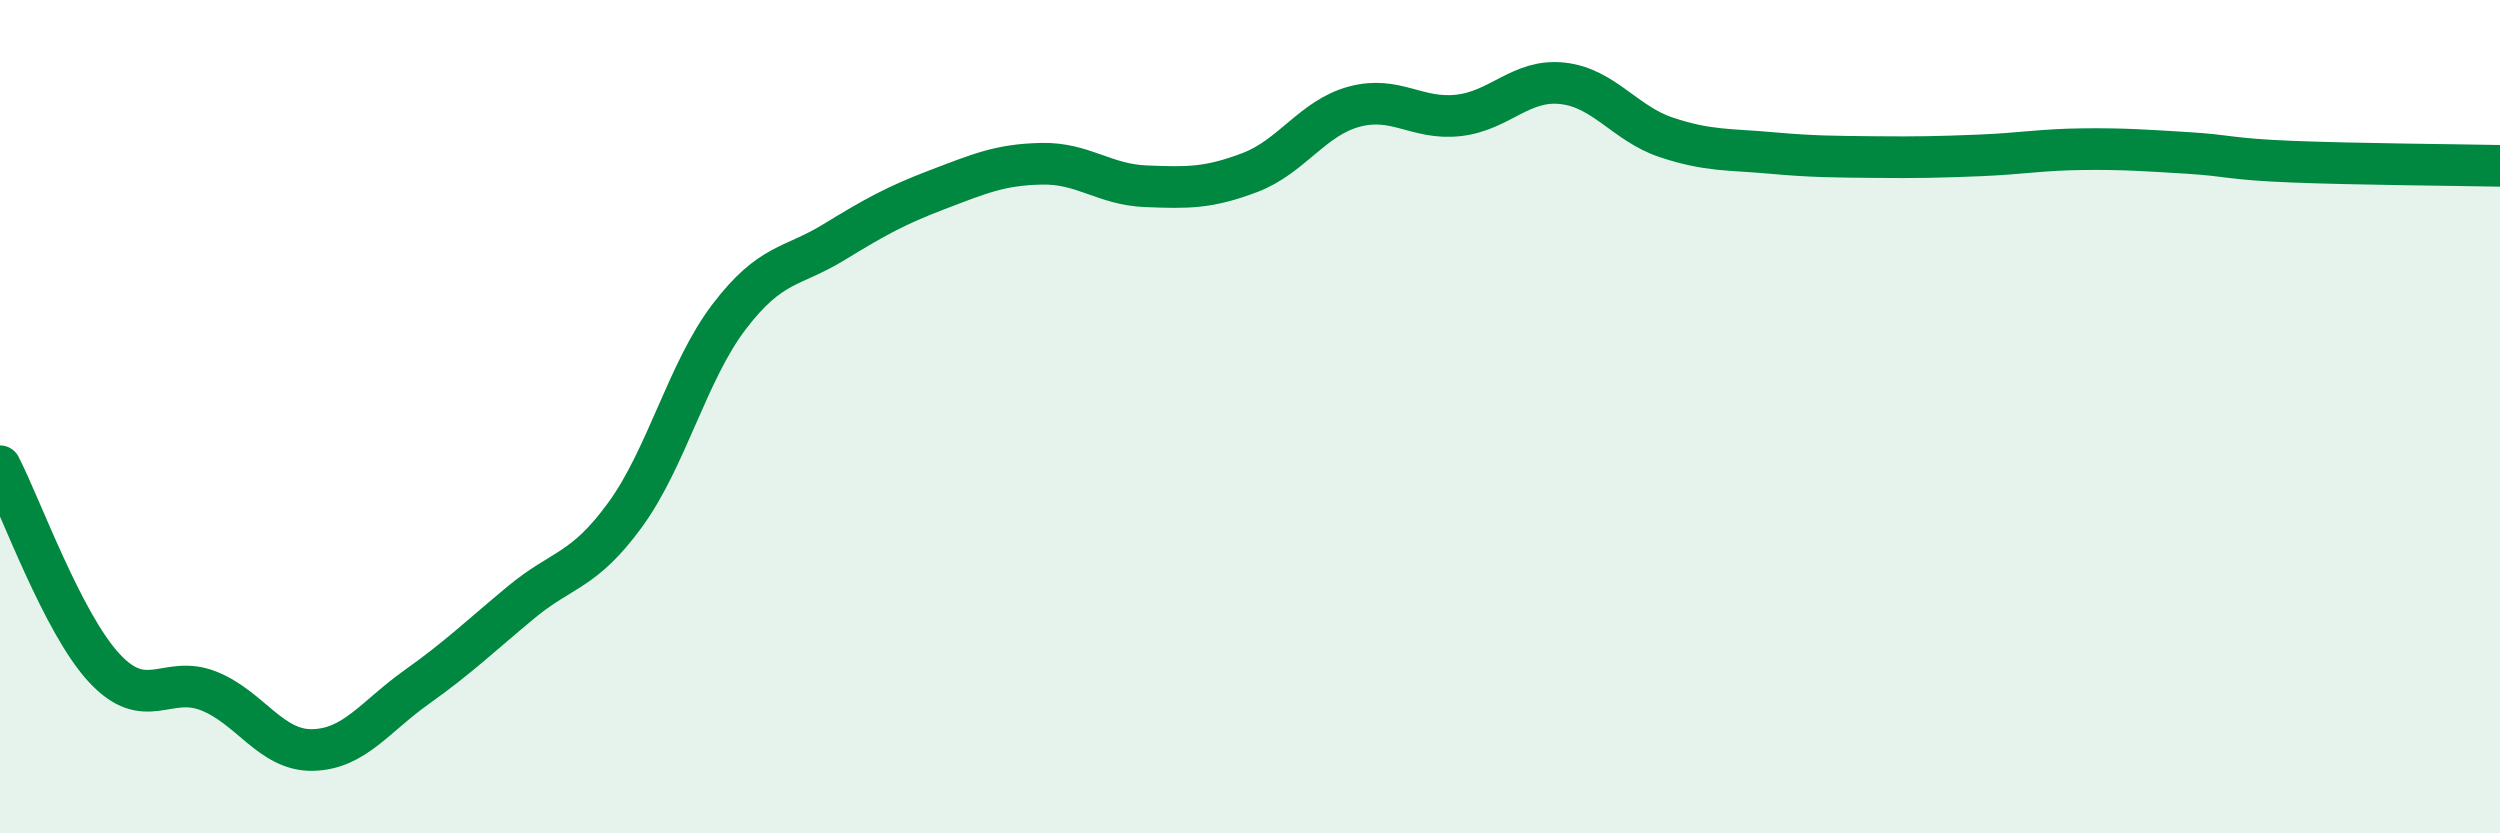
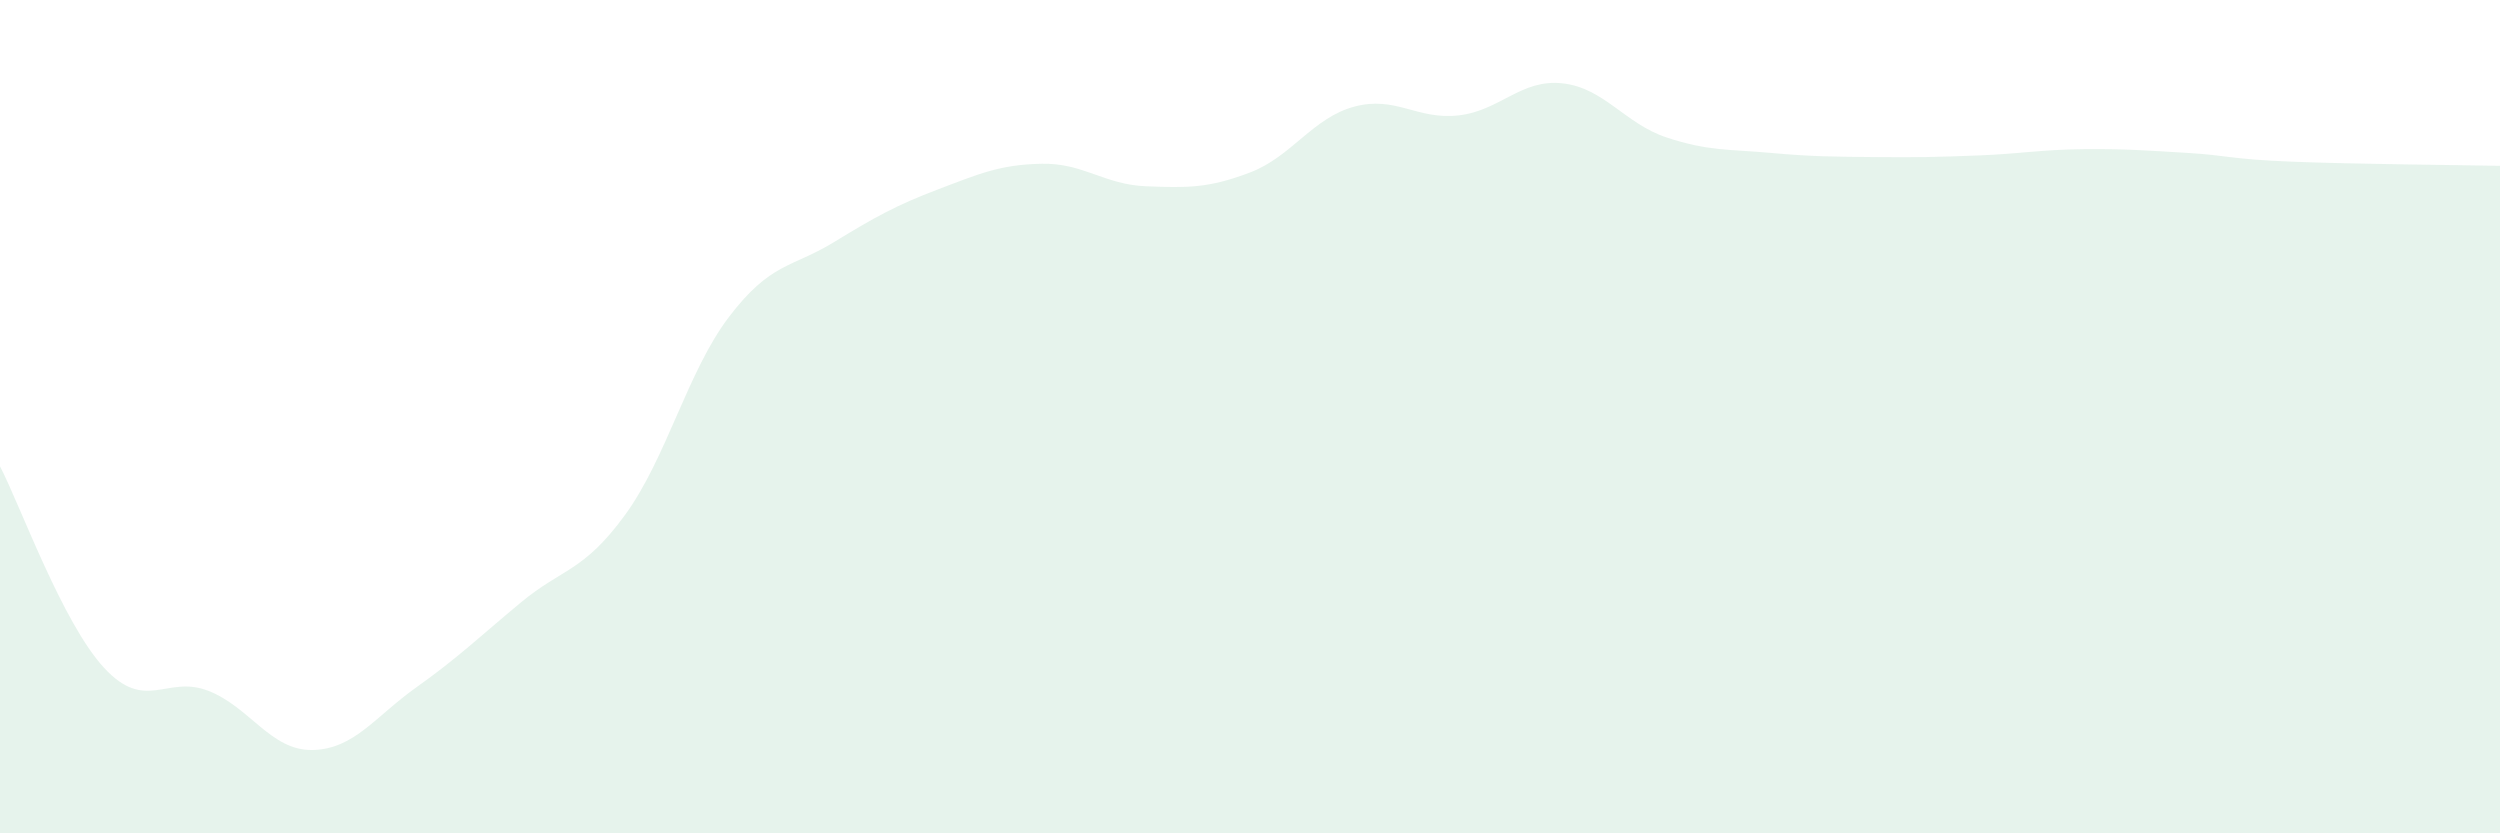
<svg xmlns="http://www.w3.org/2000/svg" width="60" height="20" viewBox="0 0 60 20">
  <path d="M 0,11.19 C 0.5,12.16 1.5,14.95 2.5,16.03 C 3.5,17.11 4,16.19 5,16.58 C 6,16.97 6.5,18.02 7.5,18 C 8.5,17.98 9,17.2 10,16.49 C 11,15.78 11.5,15.29 12.5,14.46 C 13.5,13.63 14,13.73 15,12.36 C 16,10.99 16.5,8.91 17.5,7.6 C 18.5,6.29 19,6.43 20,5.82 C 21,5.21 21.5,4.93 22.5,4.55 C 23.5,4.17 24,3.95 25,3.93 C 26,3.91 26.5,4.43 27.5,4.47 C 28.5,4.51 29,4.52 30,4.14 C 31,3.76 31.5,2.83 32.5,2.56 C 33.5,2.29 34,2.88 35,2.77 C 36,2.66 36.5,1.89 37.5,2 C 38.5,2.11 39,2.97 40,3.3 C 41,3.63 41.5,3.58 42.5,3.67 C 43.5,3.76 44,3.76 45,3.77 C 46,3.78 46.5,3.77 47.5,3.73 C 48.5,3.69 49,3.59 50,3.58 C 51,3.57 51.5,3.61 52.5,3.67 C 53.5,3.73 53.5,3.82 55,3.88 C 56.5,3.94 59,3.96 60,3.98L60 20L0 20Z" fill="#008740" opacity="0.1" stroke-linecap="round" stroke-linejoin="round" />
-   <path d="M 0,11.19 C 0.5,12.16 1.5,14.95 2.5,16.03 C 3.5,17.11 4,16.19 5,16.58 C 6,16.97 6.5,18.02 7.5,18 C 8.5,17.98 9,17.2 10,16.49 C 11,15.78 11.5,15.29 12.5,14.46 C 13.5,13.63 14,13.73 15,12.36 C 16,10.99 16.5,8.91 17.5,7.6 C 18.5,6.29 19,6.43 20,5.82 C 21,5.21 21.5,4.93 22.5,4.55 C 23.5,4.17 24,3.95 25,3.93 C 26,3.91 26.5,4.43 27.5,4.47 C 28.5,4.51 29,4.52 30,4.14 C 31,3.76 31.5,2.83 32.5,2.56 C 33.5,2.29 34,2.88 35,2.77 C 36,2.66 36.5,1.89 37.5,2 C 38.5,2.11 39,2.97 40,3.3 C 41,3.63 41.5,3.58 42.5,3.67 C 43.5,3.76 44,3.76 45,3.77 C 46,3.78 46.5,3.77 47.5,3.73 C 48.5,3.69 49,3.59 50,3.58 C 51,3.57 51.5,3.61 52.5,3.67 C 53.5,3.73 53.5,3.82 55,3.88 C 56.5,3.94 59,3.96 60,3.98" stroke="#008740" stroke-width="1" fill="none" stroke-linecap="round" stroke-linejoin="round" />
</svg>